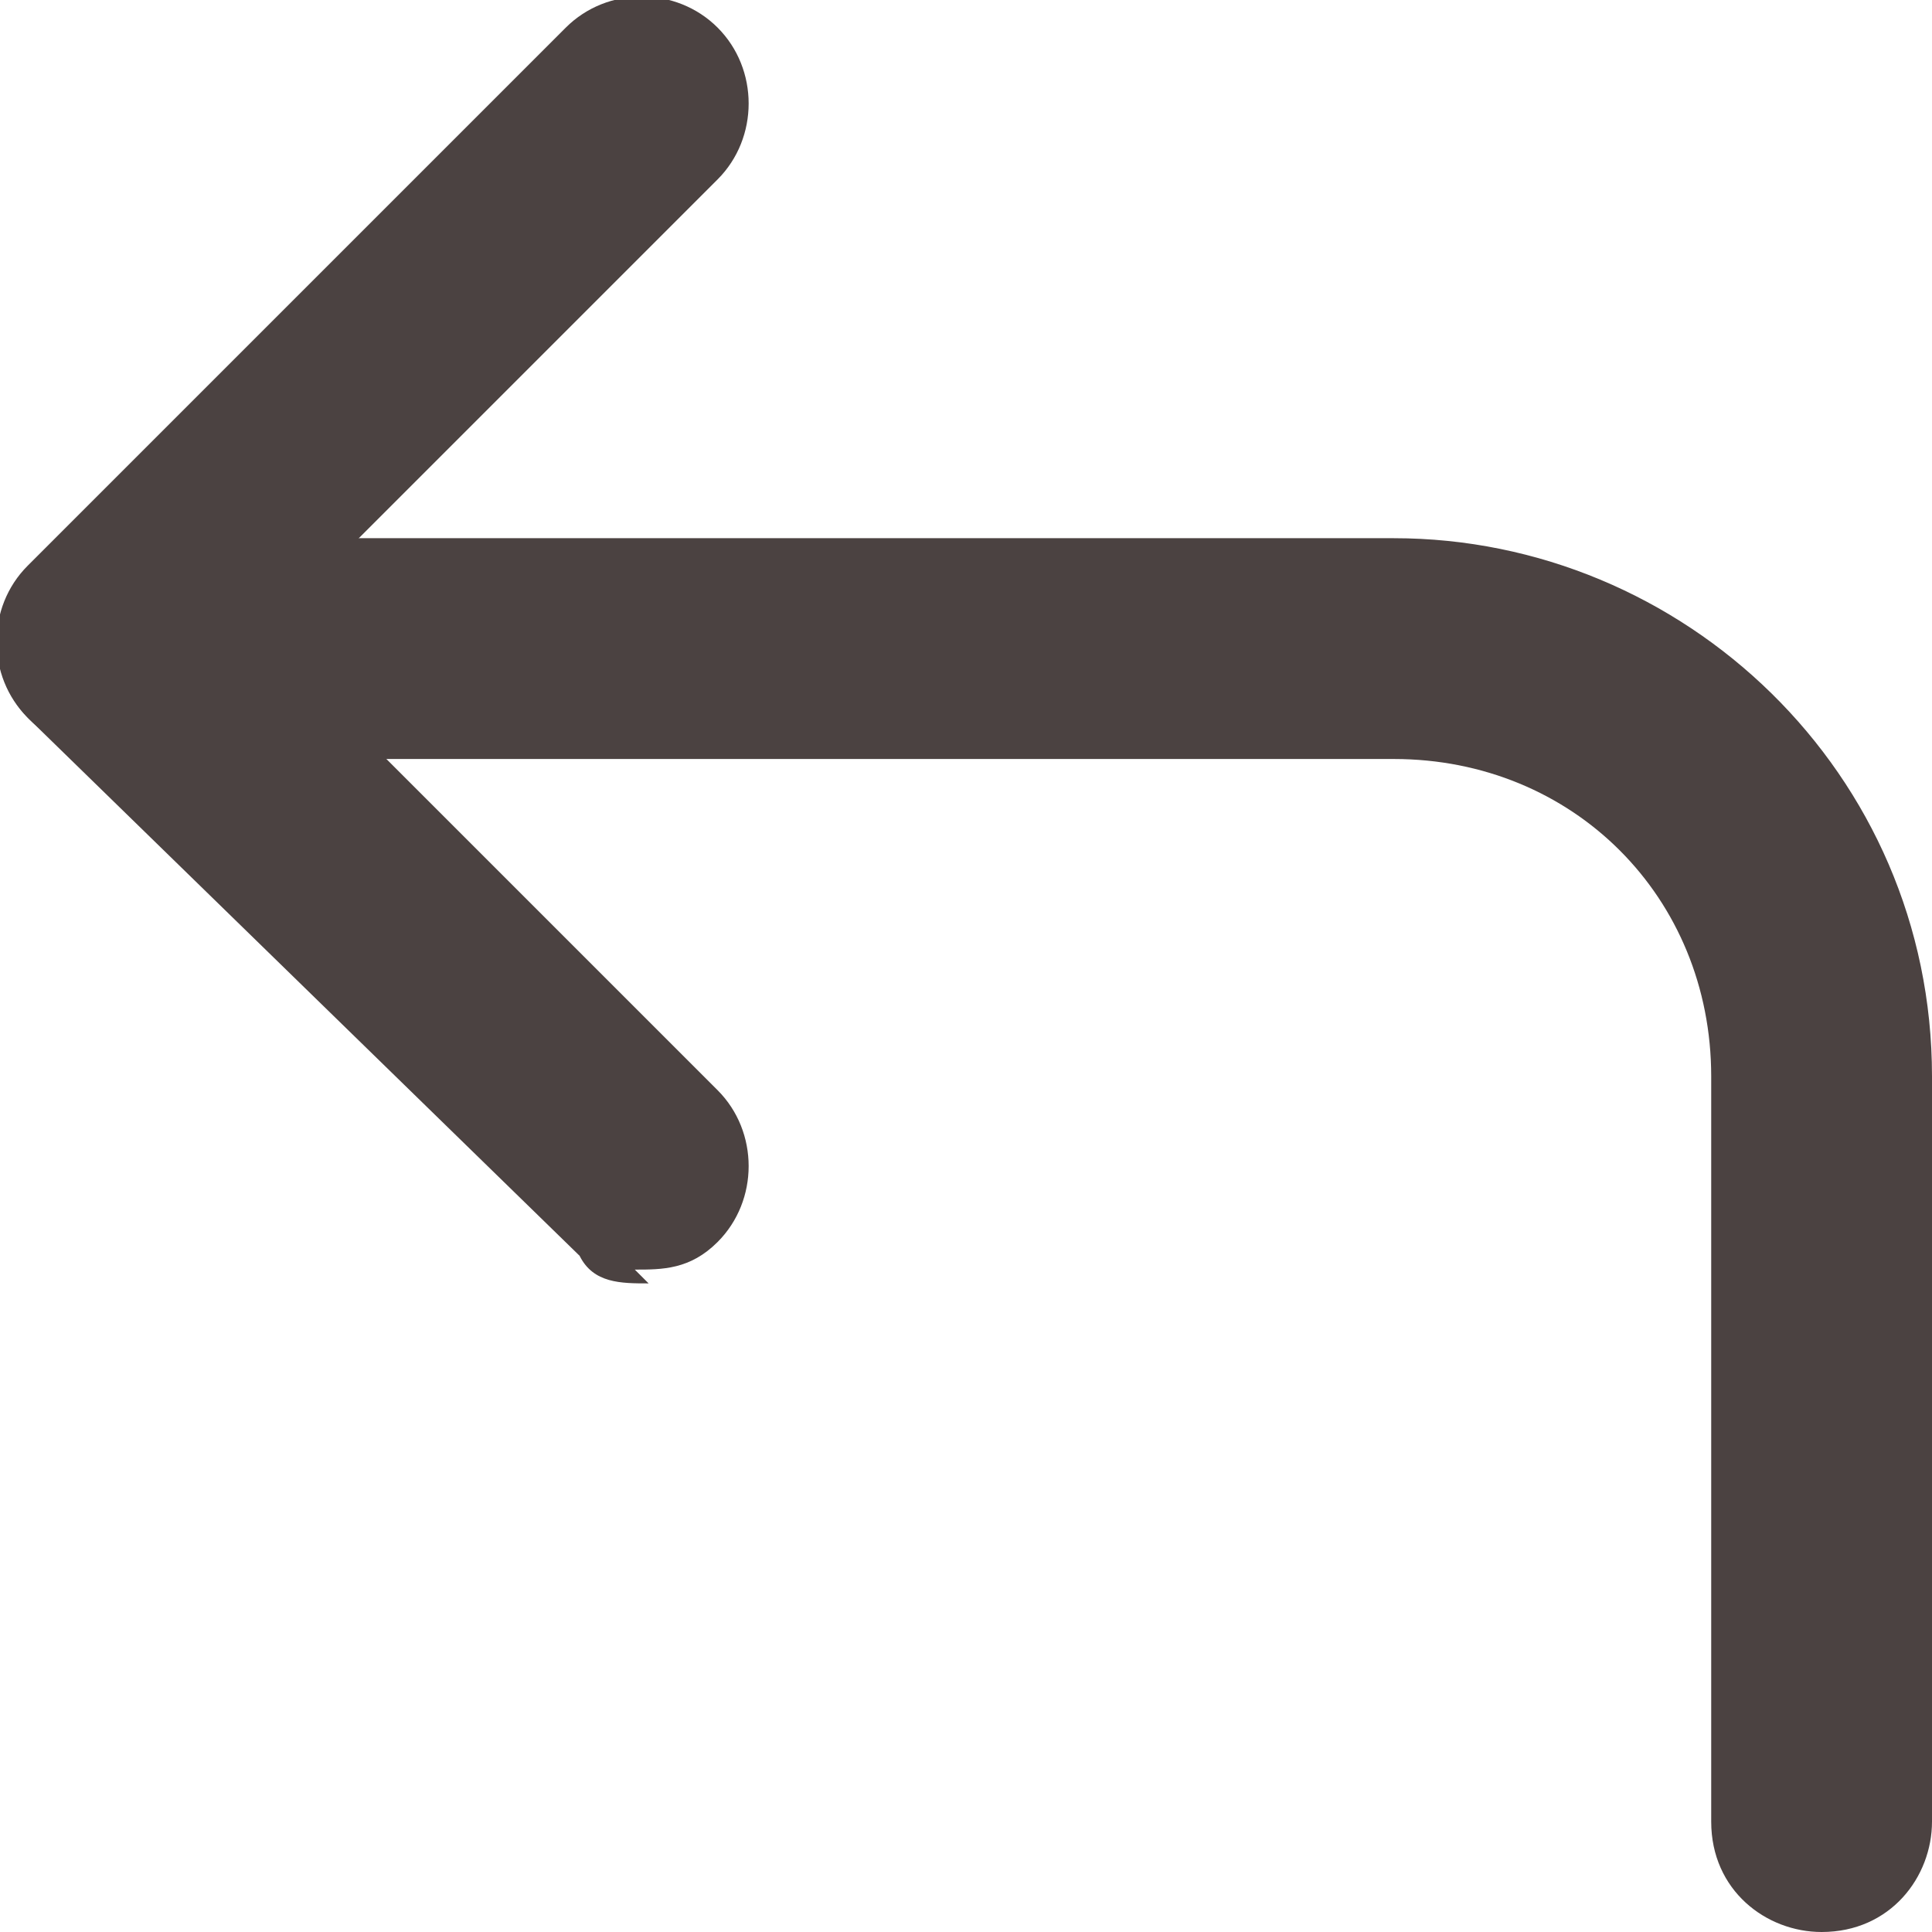
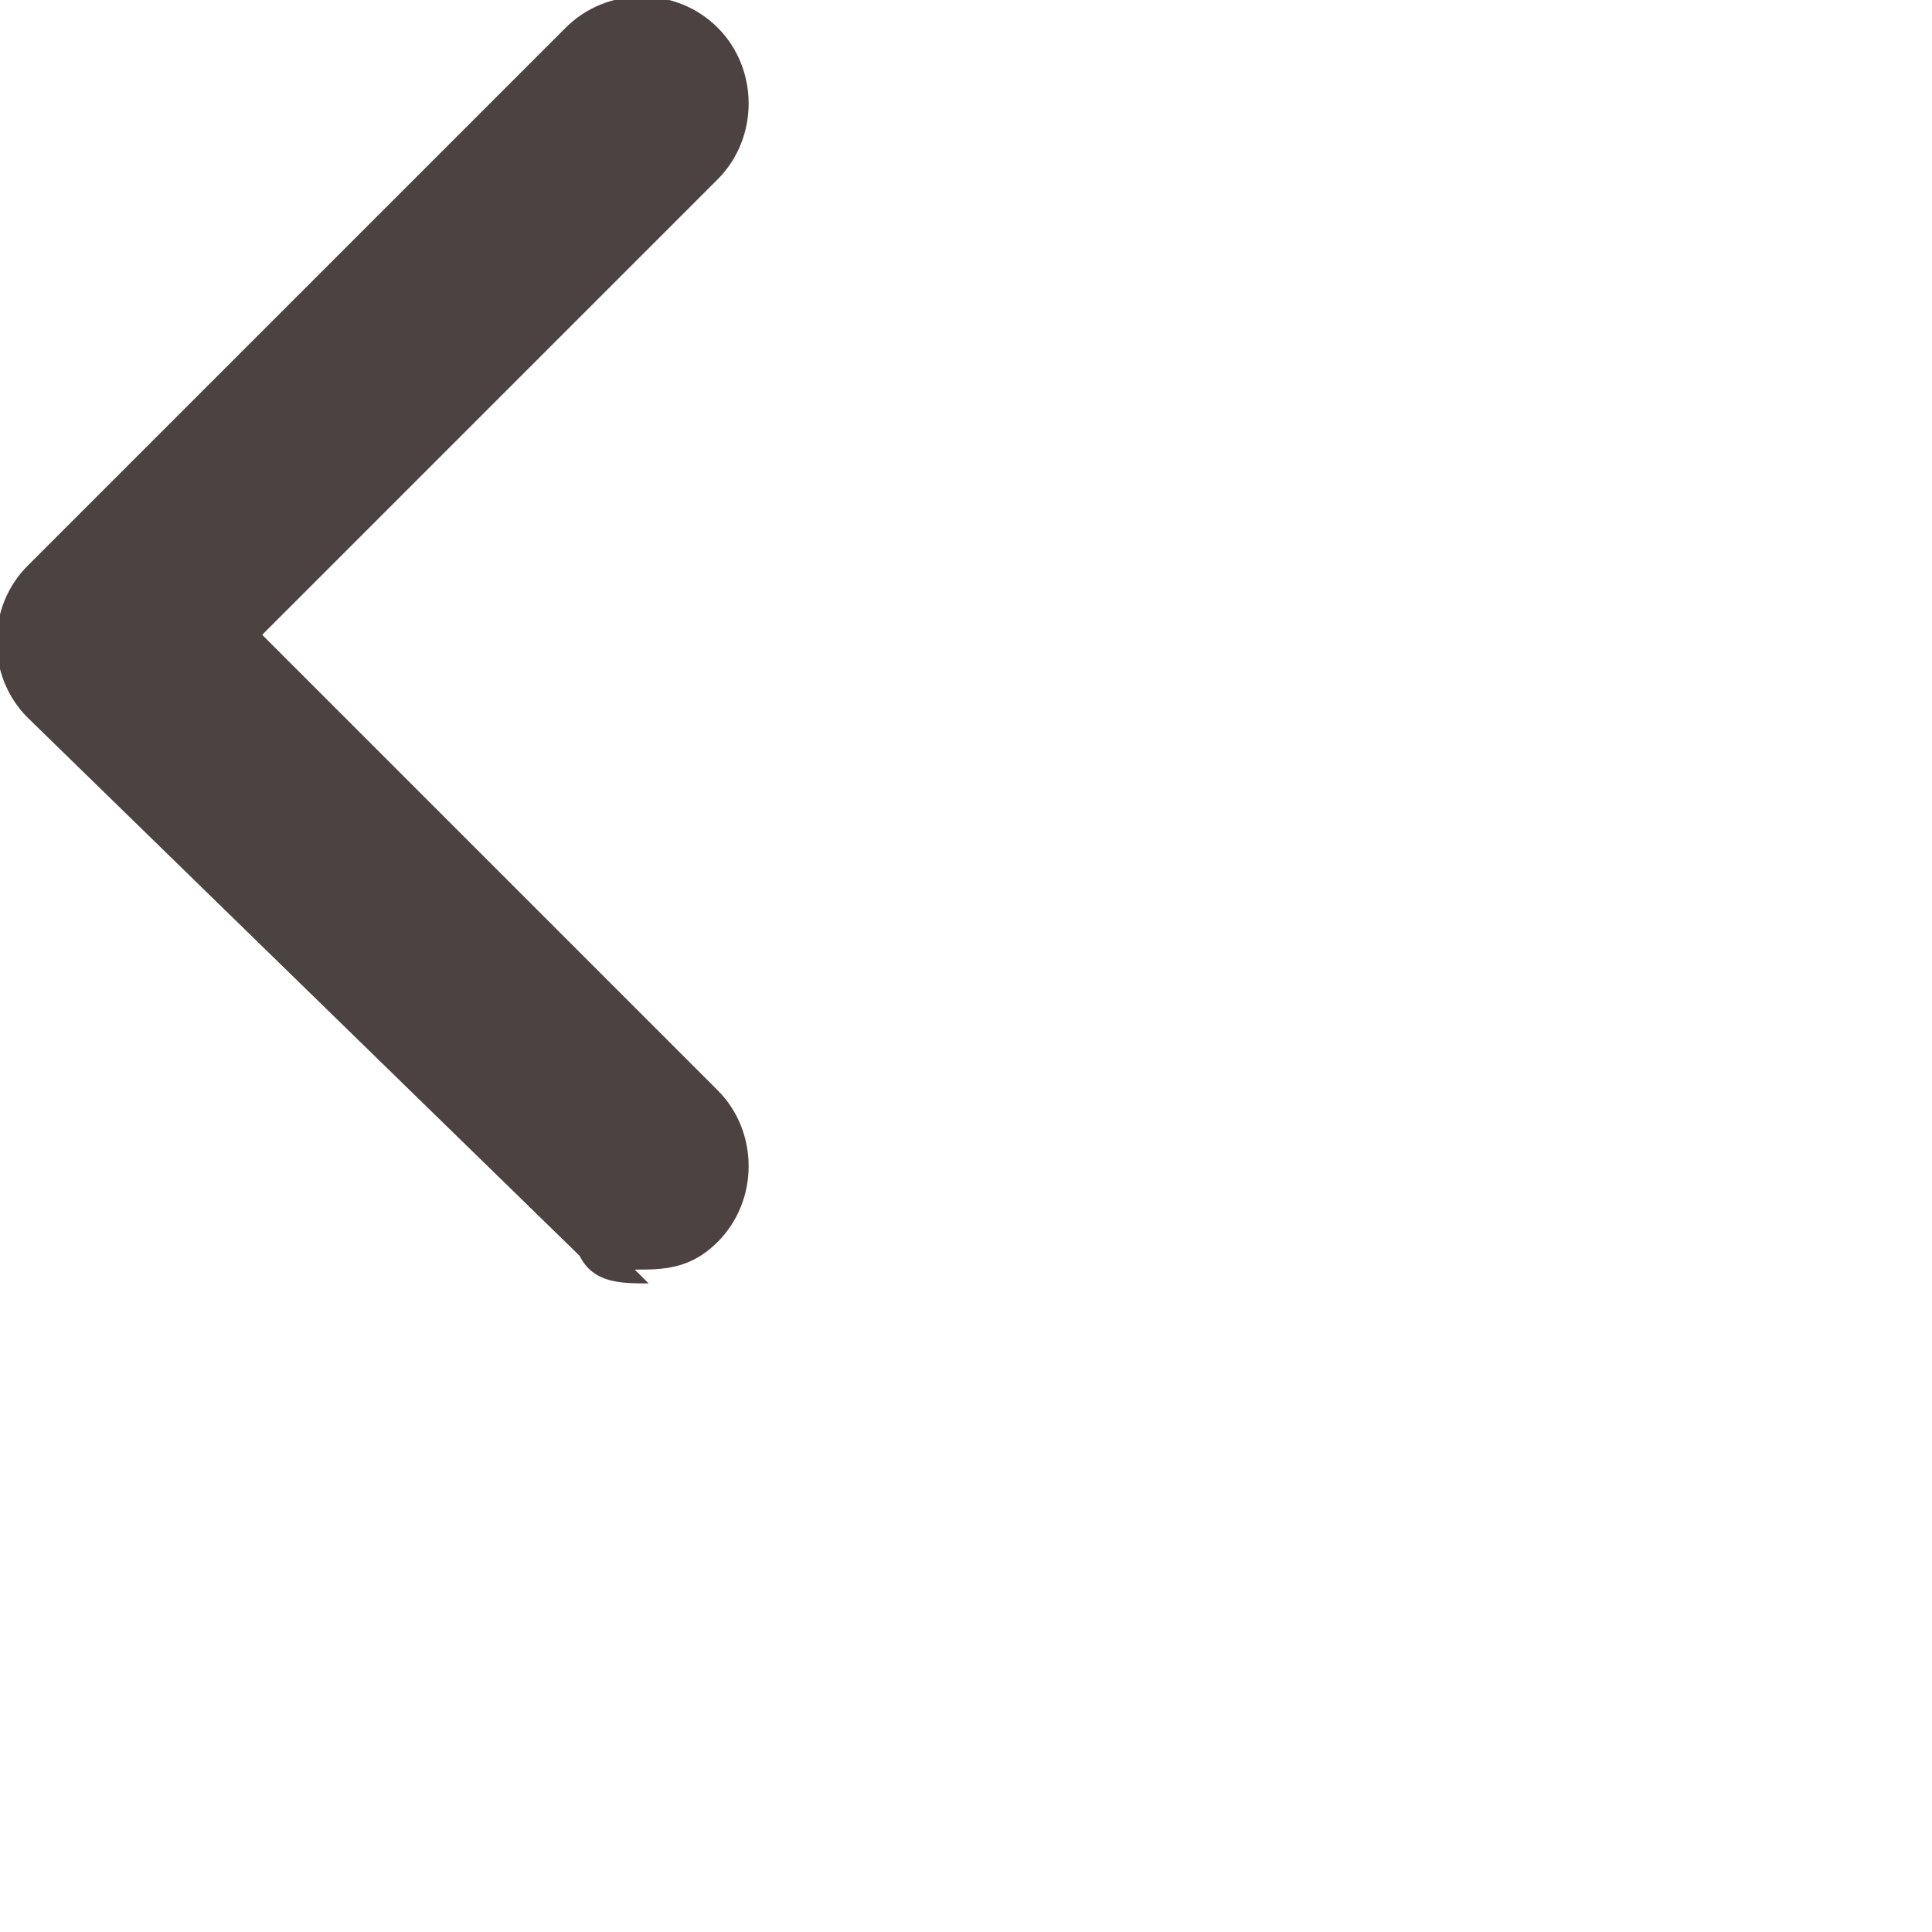
<svg xmlns="http://www.w3.org/2000/svg" id="Ebene_1" data-name="Ebene 1" version="1.1" viewBox="0 0 14 14">
  <defs>
    <style>
      .cls-1 {
        fill: #4b4241;
        stroke-width: 0px;
      }
    </style>
  </defs>
  <path class="cls-1" d="M4.7,9.3c-.2,0-.4,0-.5-.2L.2,5.2c-.3-.3-.3-.8,0-1.1L4.1.2c.3-.3.8-.3,1.1,0,.3.3.3.8,0,1.1l-3.3,3.3,3.3,3.3c.3.3.3.8,0,1.1-.2.2-.4.2-.6.2Z" />
-   <path class="cls-1" d="M13.2,14c-.4,0-.8-.3-.8-.8v-5.4c0-1.3-1-2.3-2.3-2.3H.8C.3,5.4,0,5.1,0,4.7s.3-.8.8-.8h9.3c2.1,0,3.9,1.7,3.9,3.9v5.4c0,.4-.3.8-.8.8Z" />
</svg>